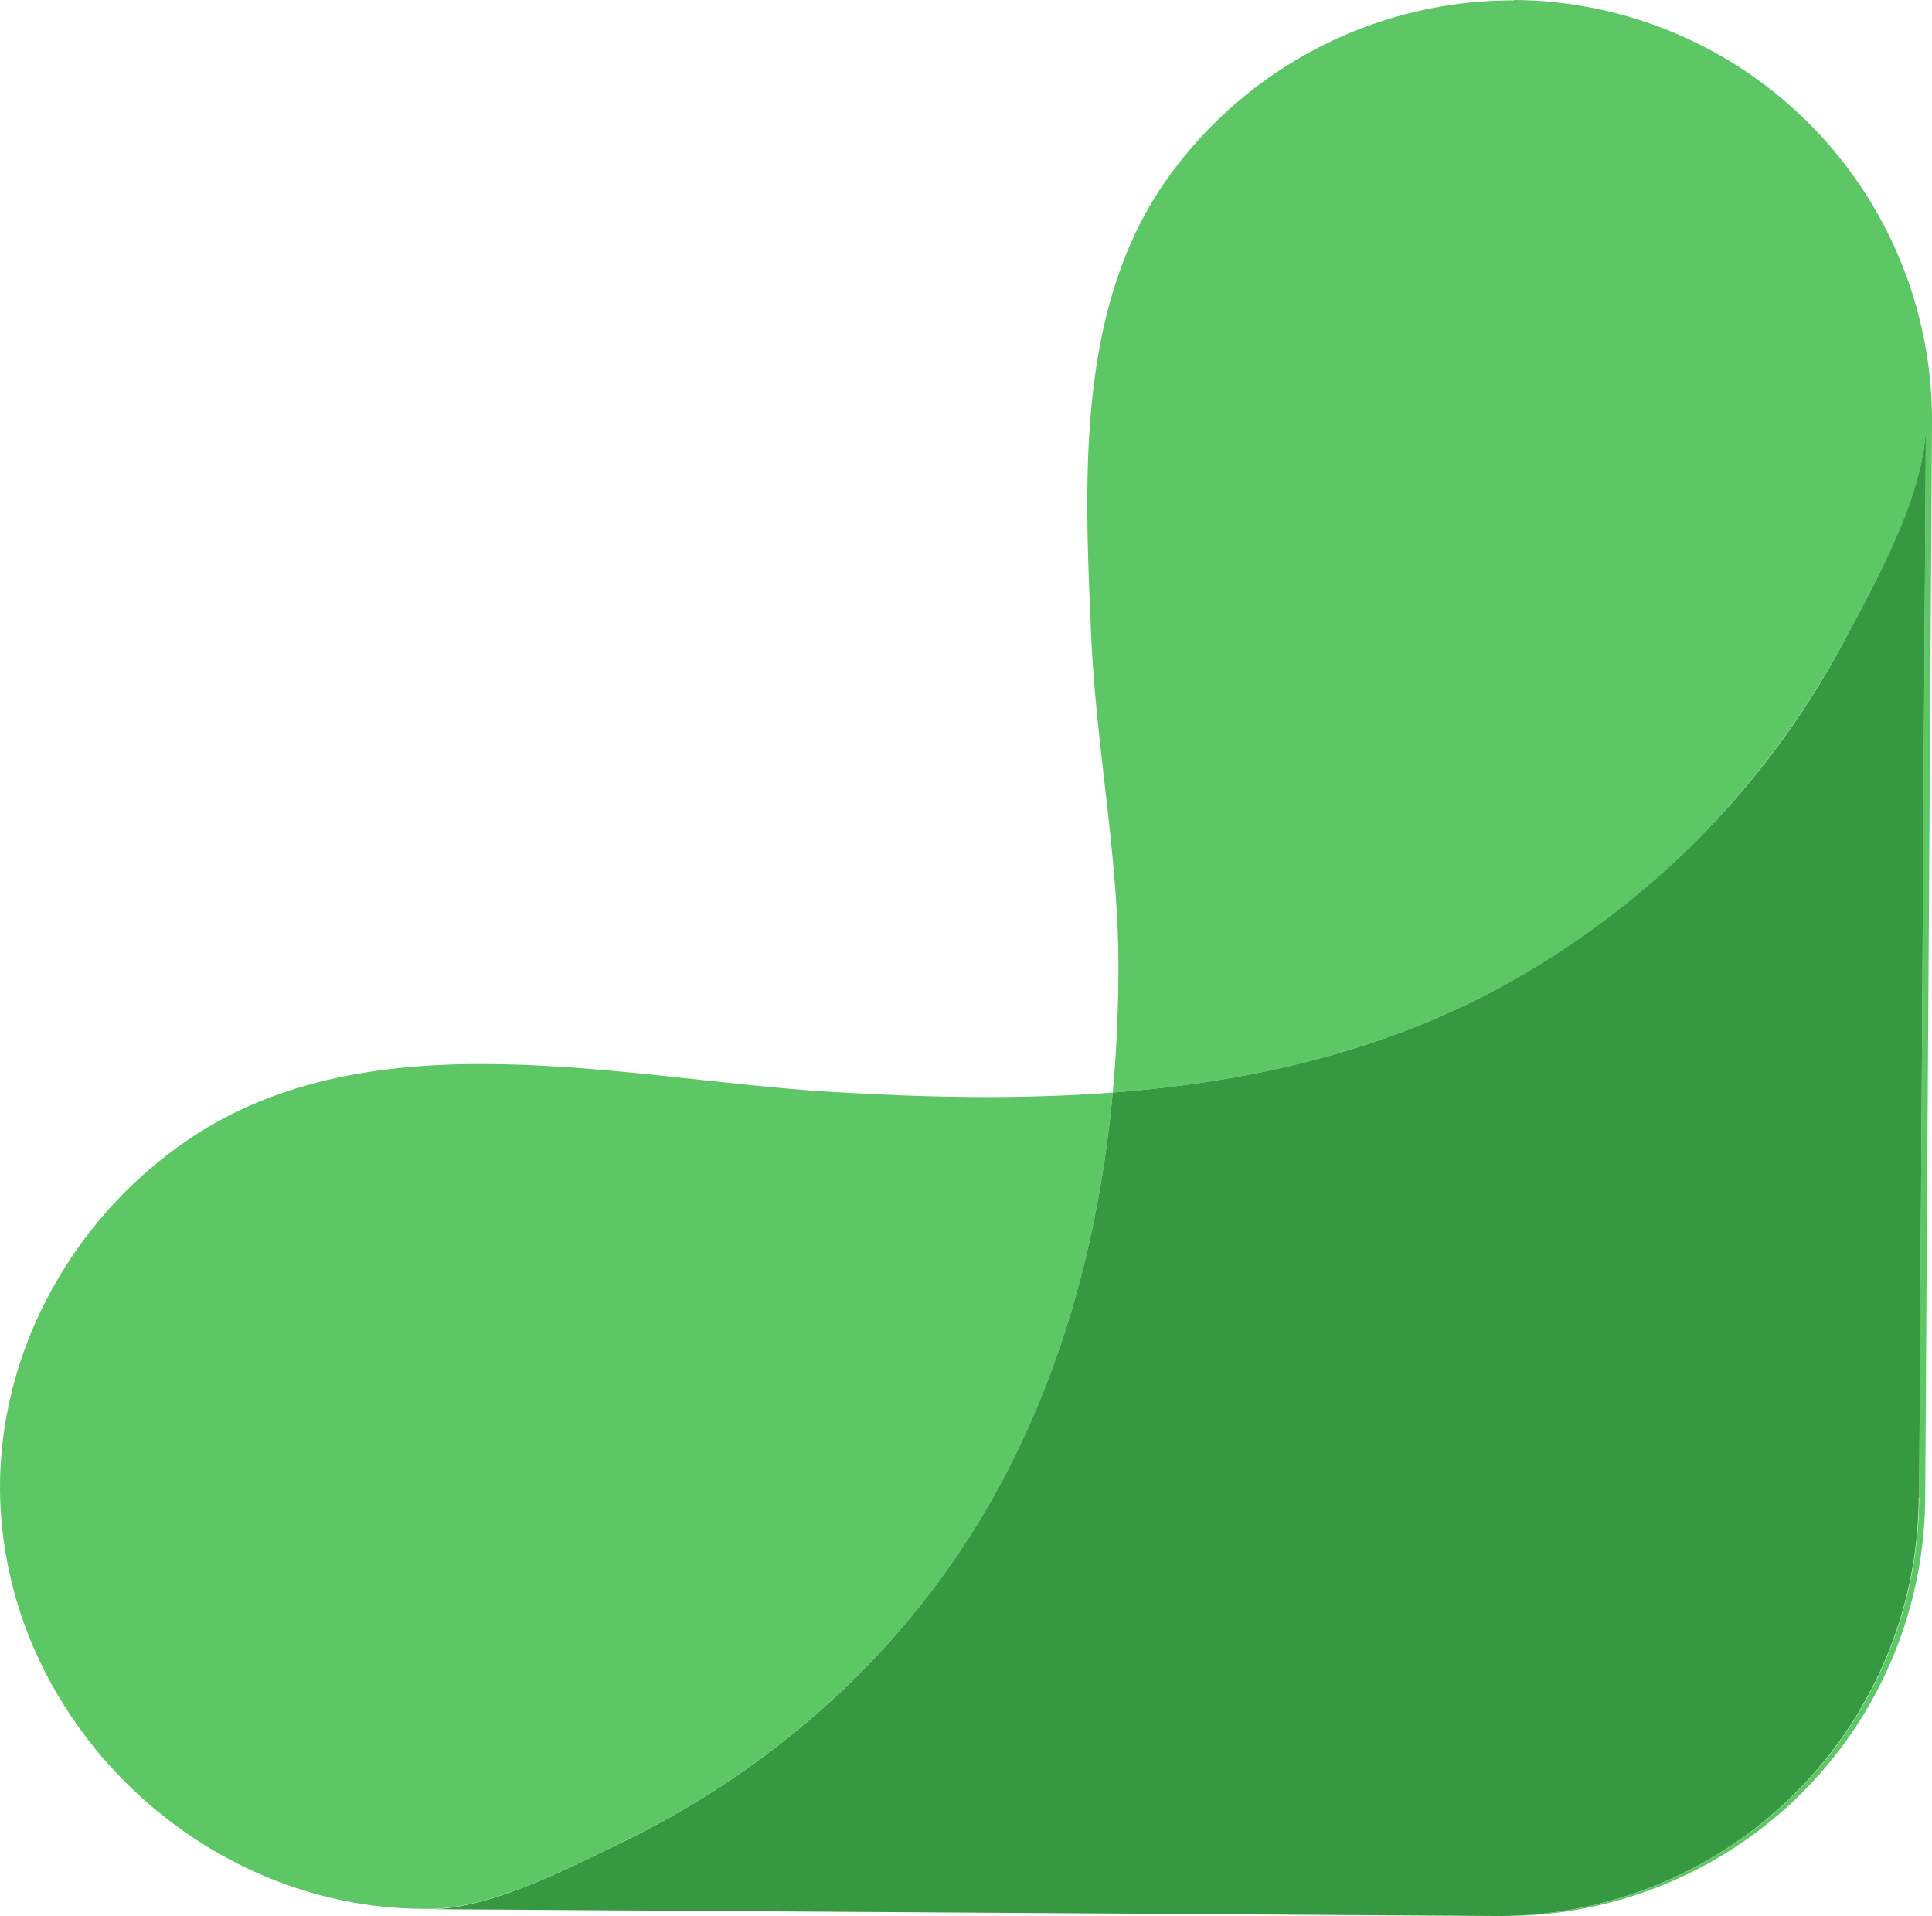
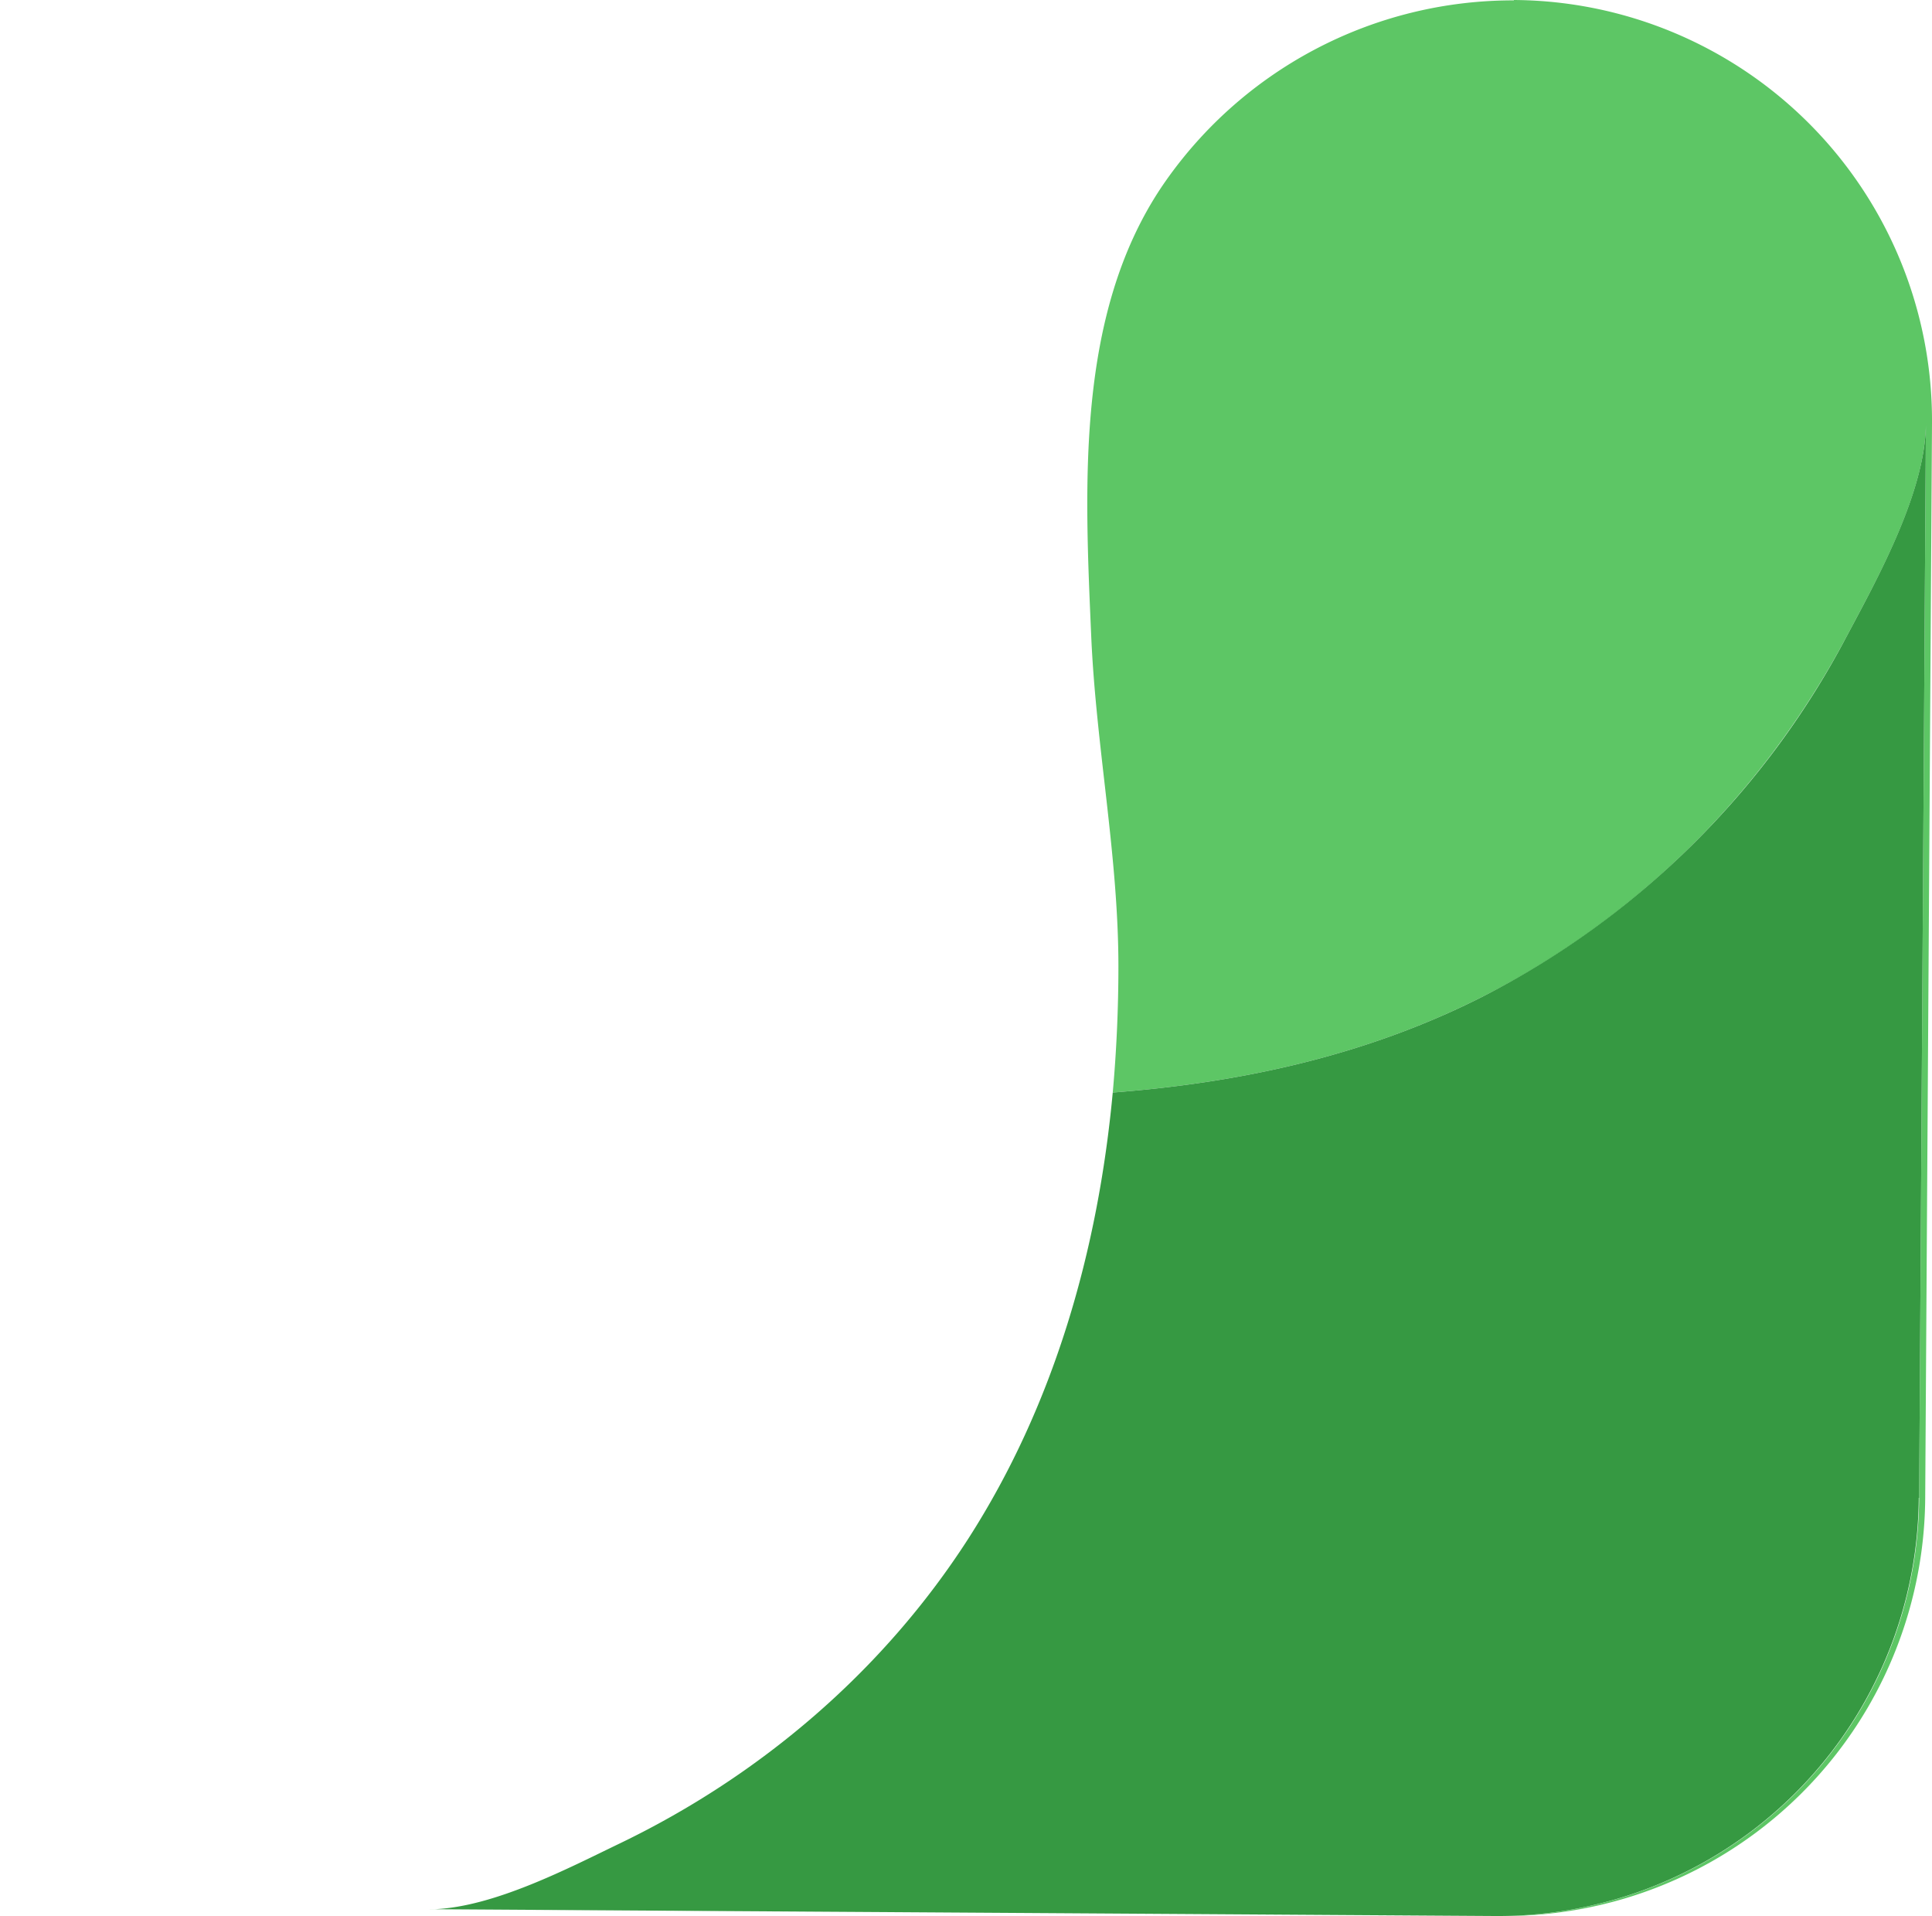
<svg xmlns="http://www.w3.org/2000/svg" viewBox="0 0 512 507.7">
  <defs>
    <style>.cls-1{fill:#5dc665;}.cls-2{fill:#369942;}</style>
  </defs>
  <g id="Layer_2" data-name="Layer 2">
    <g id="Layer_1-2" data-name="Layer 1">
      <g id="_레이어_1" data-name=" 레이어 1">
-         <path class="cls-1" d="M256.49,407.9c22.9-35.5,34.5-76.6,38.4-118.4-24.9,1.9-50.1,1.3-75.1-.2C165.09,285.9,98.69,269,50,301.9c-32.1,21.7-52.2,59.5-49.8,98.4,3.5,57.8,53.8,105.1,111.5,105.5h3.6c16-.7,35.4-10.8,49-17.4,37.4-18,69.7-45.7,92.3-80.6Z" />
        <path class="cls-1" d="M401.19.1a112.4,112.4,0,0,0-93.4,49.5c-22.8,34.1-20.3,79.6-18.6,119.1,1.3,29.4,7.2,58.1,7.2,87.4,0,11.1-.5,22.3-1.5,33.4,33.8-2.6,66.9-9.7,97.8-25.3,41.4-20.9,74.9-54.6,96.6-95.4,8.2-15.4,21-38.3,21.1-56.6,0,.3-1.8,284.7-1.8,284.7a111.48,111.48,0,0,1-112.2,110.8l-281.1-1.8h-2L398,507.7a111.48,111.48,0,0,0,112.2-110.8L512,112.2A111.48,111.48,0,0,0,401.19,0Z" />
        <path class="cls-2" d="M508.59,396.9s1.8-284.3,1.8-284.7c-.1,18.2-12.9,41.2-21.1,56.6a224.67,224.67,0,0,1-96.6,95.4c-30.9,15.6-64,22.7-97.8,25.3-3.9,41.8-15.5,82.8-38.4,118.4-22.5,34.9-54.9,62.6-92.3,80.6-13.5,6.5-33,16.7-49,17.4l281.1,1.8a111.48,111.48,0,0,0,112.2-110.8Z" />
      </g>
    </g>
  </g>
</svg>